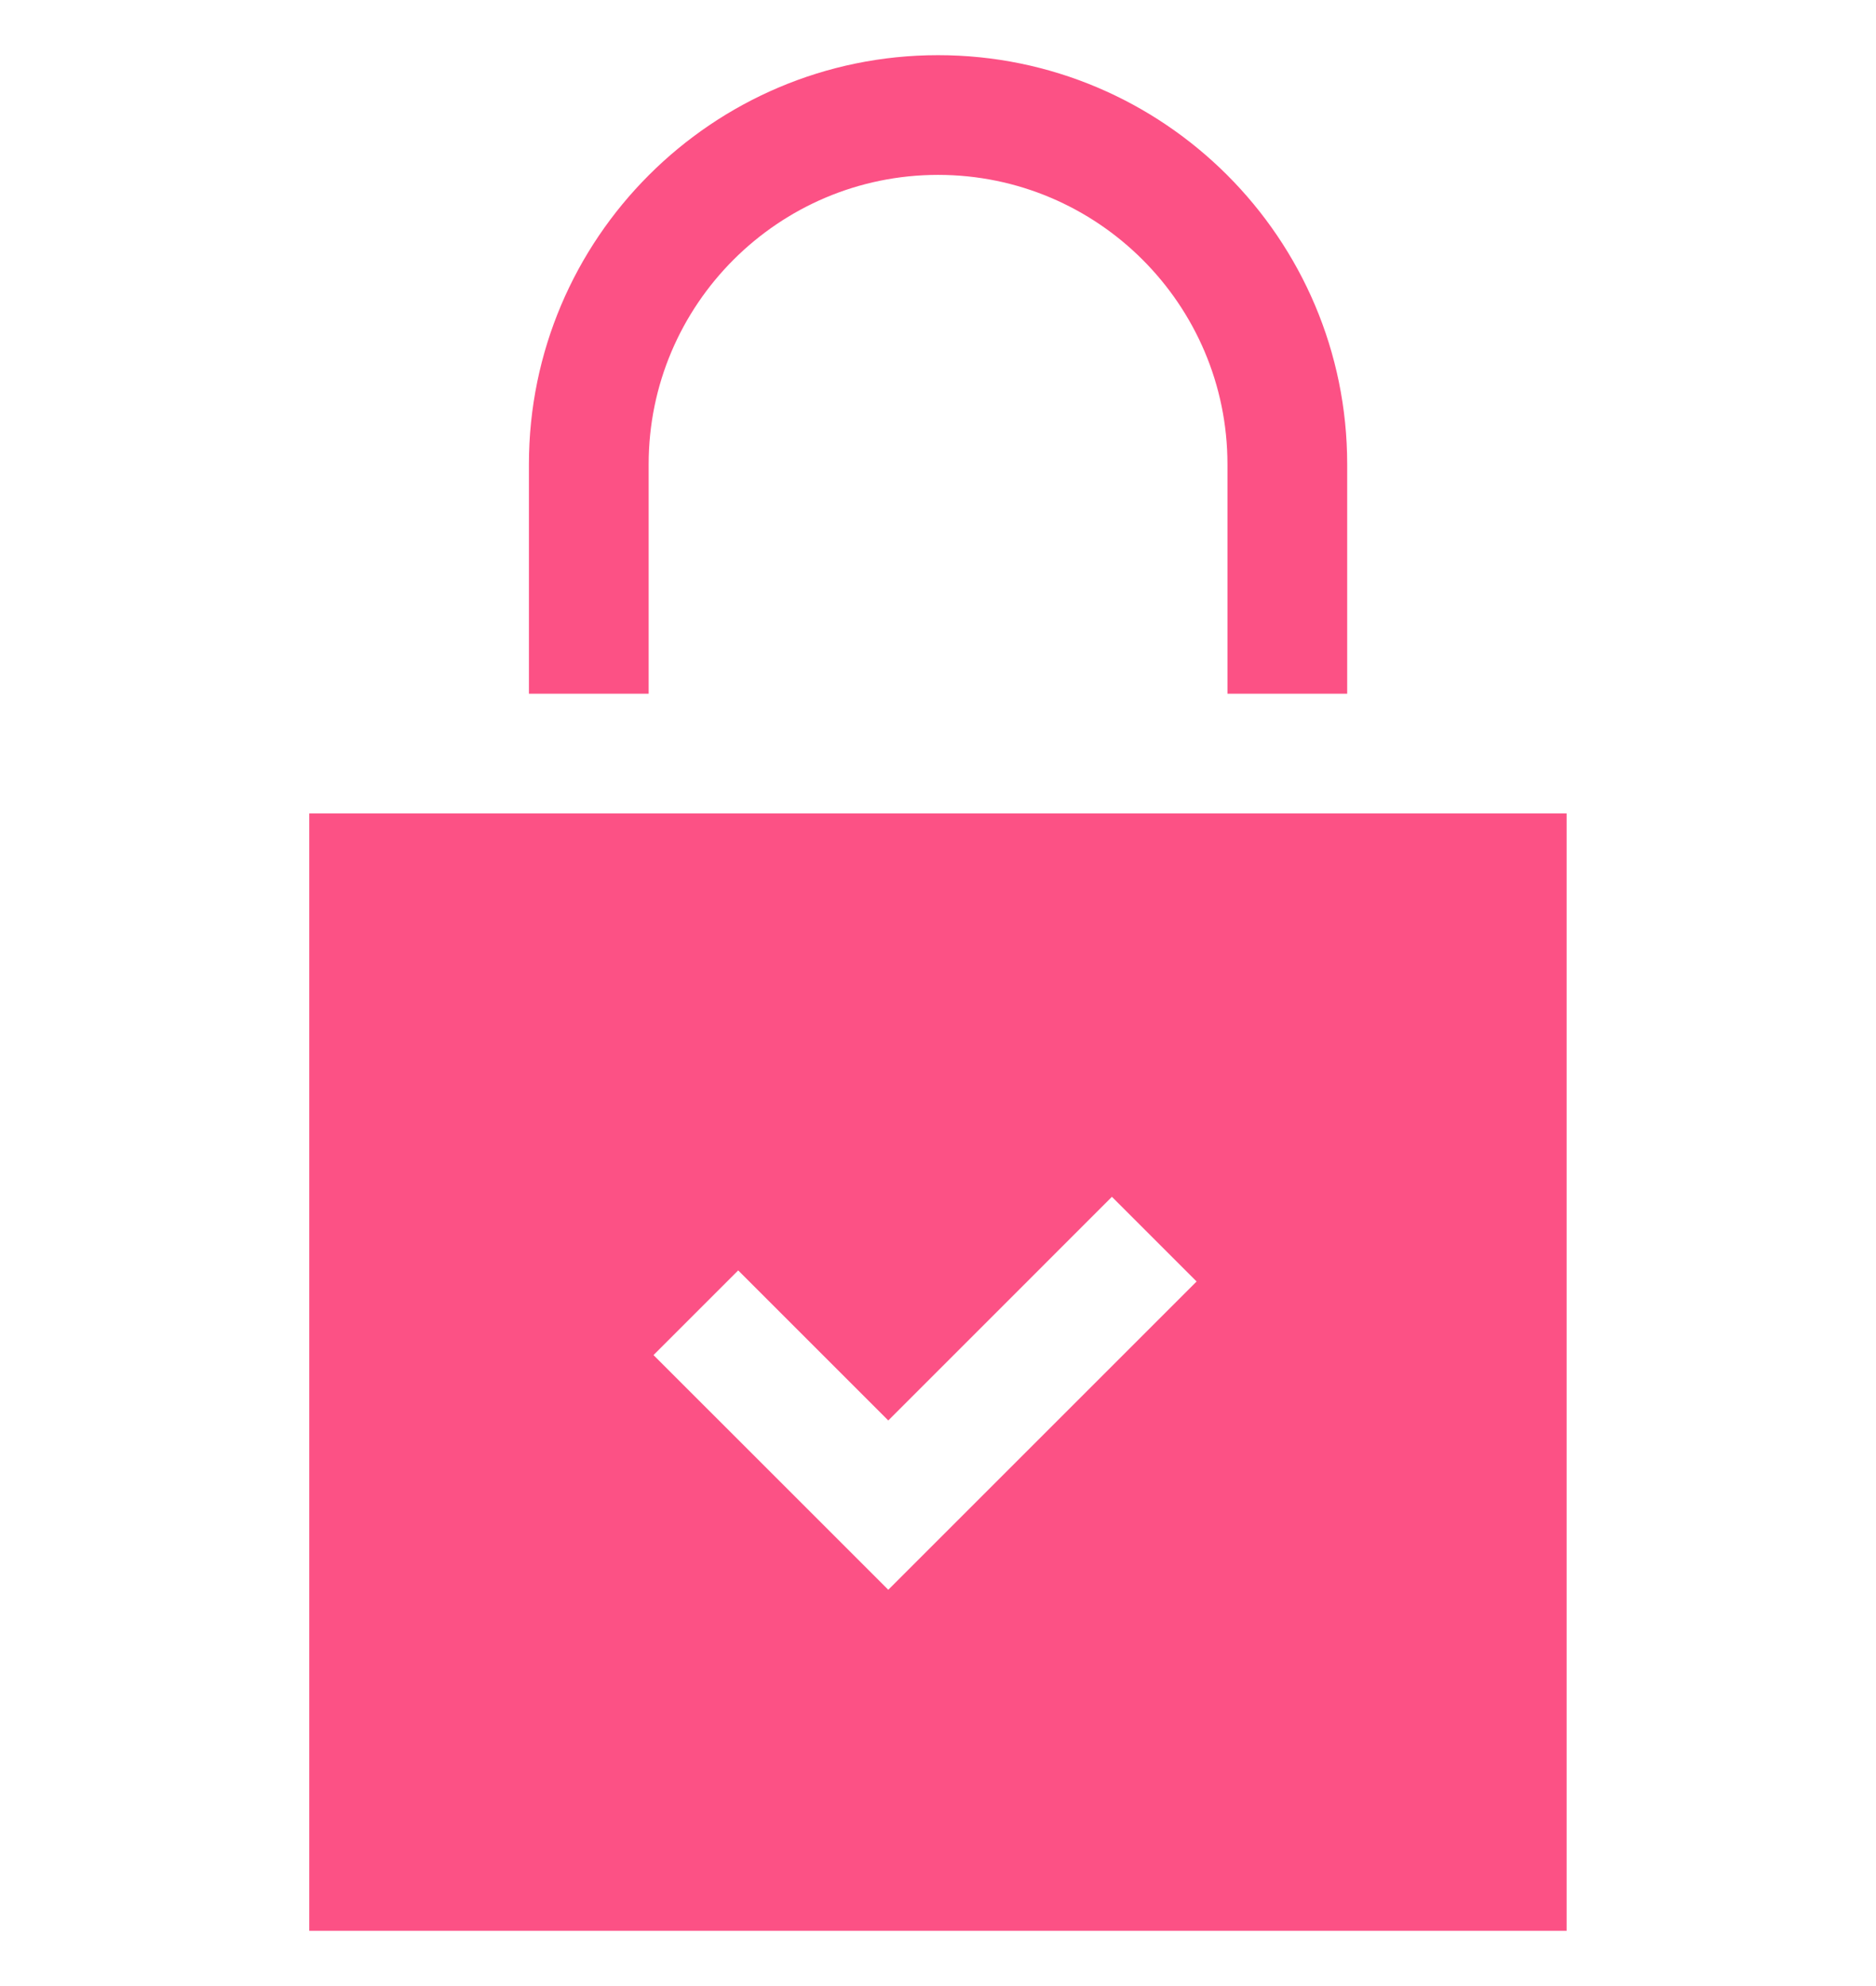
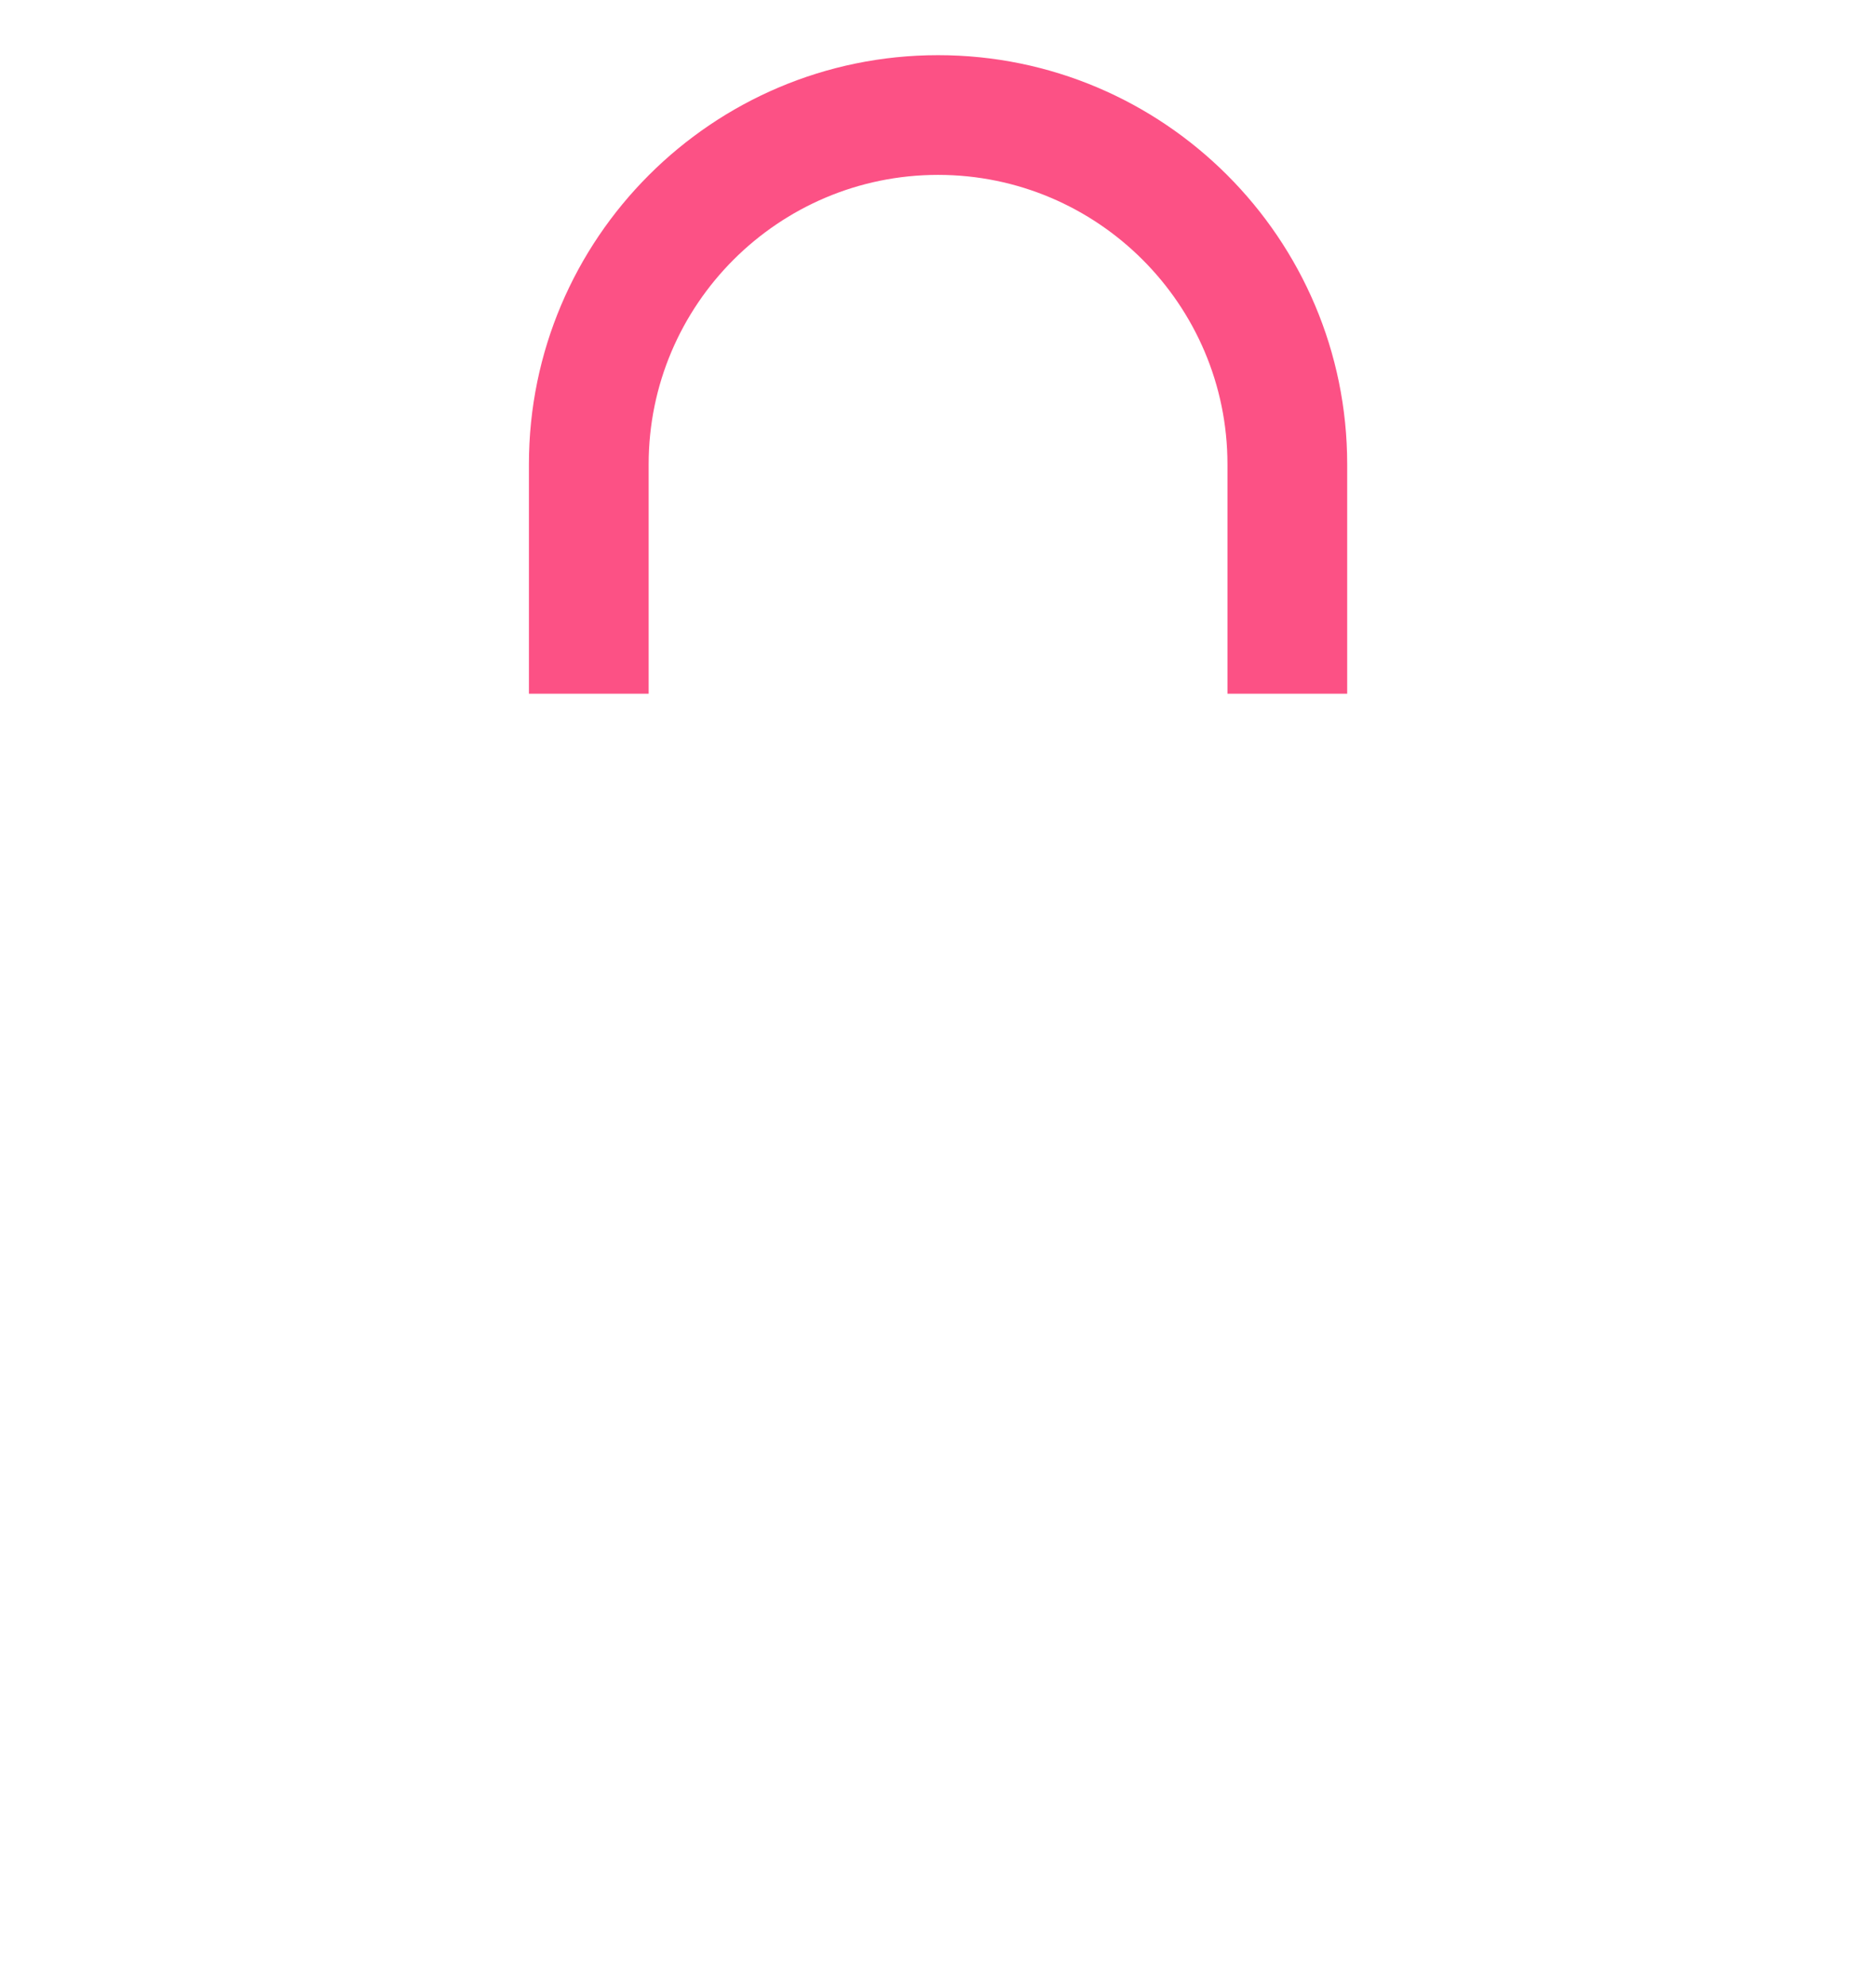
<svg xmlns="http://www.w3.org/2000/svg" width="34" height="36" viewBox="0 0 34 36" fill="none">
  <path d="M11.756 8.415C11.756 5.523 14.109 3.17 17.001 3.17C19.893 3.17 22.246 5.523 22.246 8.415V12.575H24.416V8.415C24.416 4.326 21.09 1 17.001 1C12.912 1 9.586 4.326 9.586 8.415V12.575H11.756V8.415Z" fill="#FC5185" />
-   <path d="M5.605 14.744V34.999H28.393V14.744H5.605ZM16.099 28.817L11.844 24.563L13.379 23.028L16.099 25.748L20.152 21.694L21.687 23.229L16.099 28.817Z" fill="#FC5185" />
</svg>